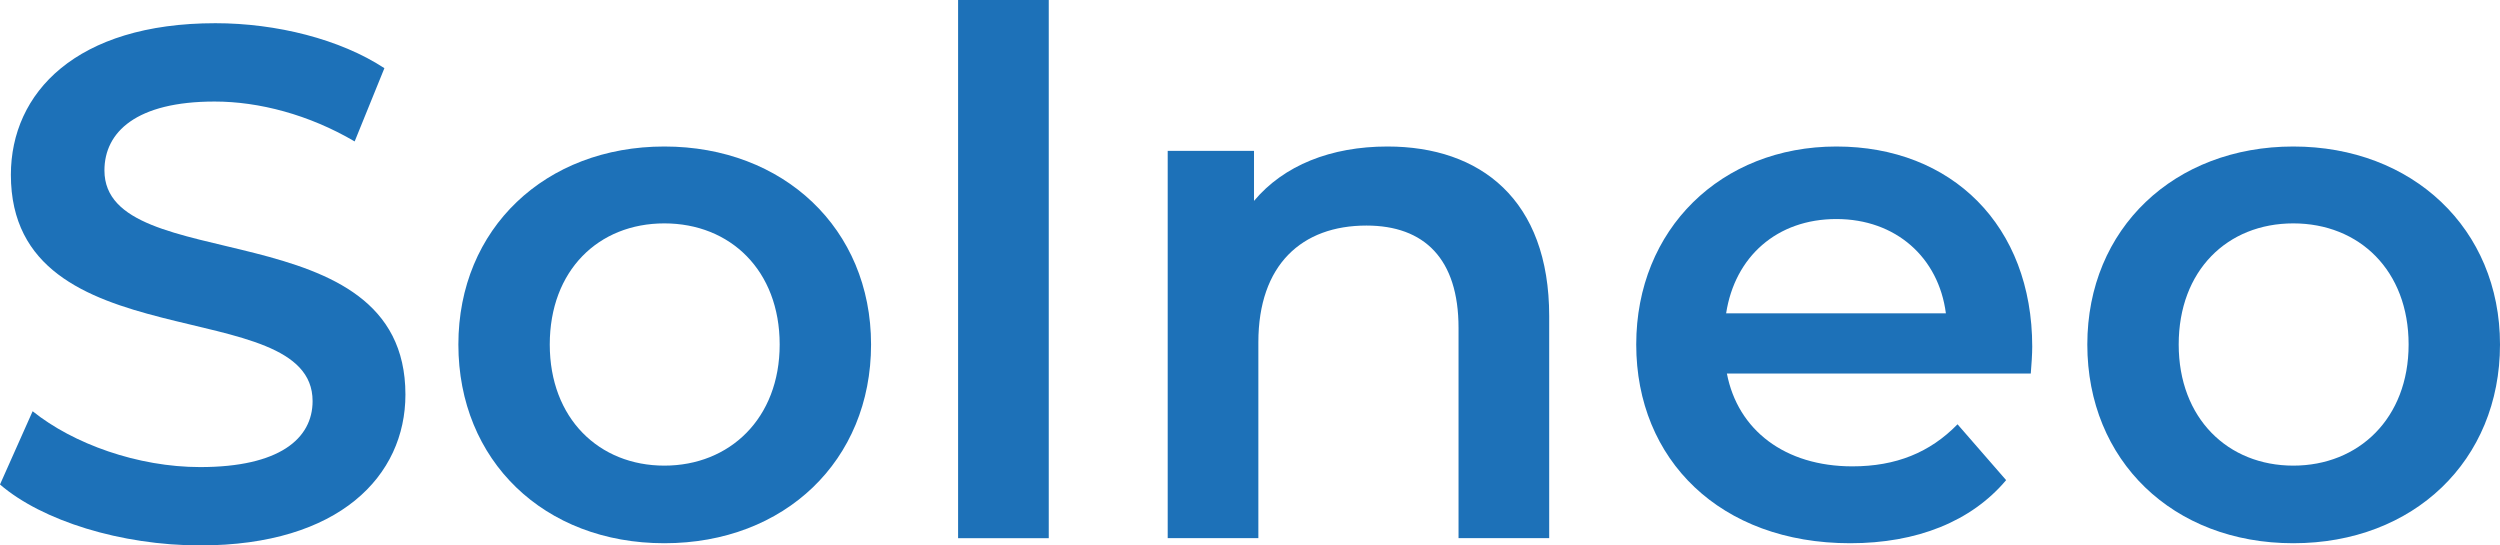
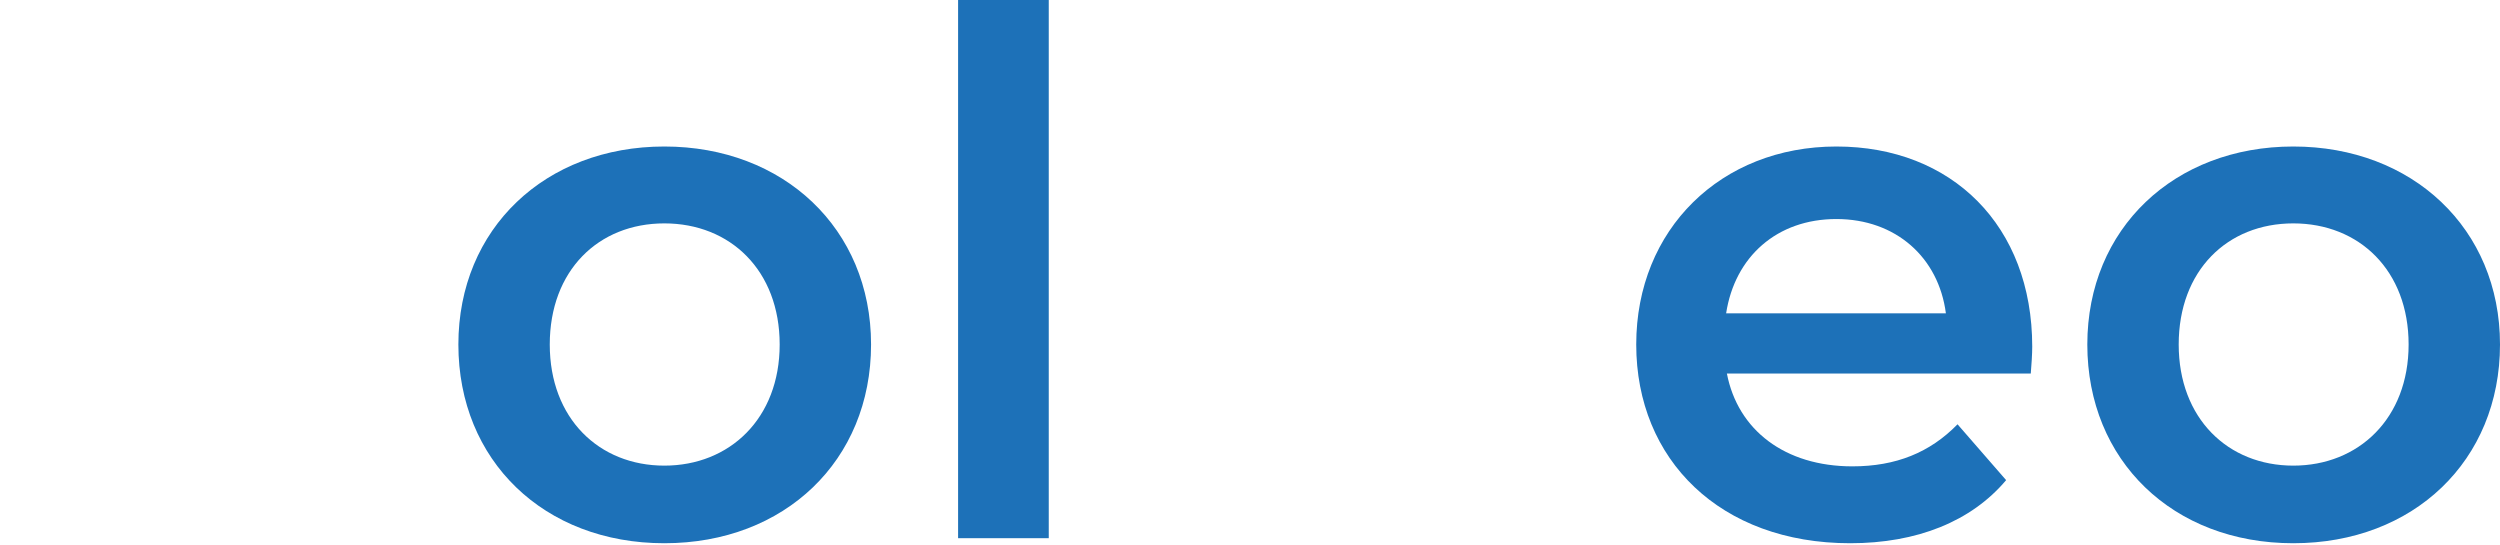
<svg xmlns="http://www.w3.org/2000/svg" id="Ebene_2" data-name="Ebene 2" viewBox="0 0 723.86 157.92">
  <defs>
    <style>
      .cls-1 {
        fill: #1d71b8;
        stroke-width: 0px;
      }
    </style>
  </defs>
  <g id="Ebene_1-2" data-name="Ebene 1">
    <g>
-       <path class="cls-1" d="M0,140.28l9.45-21.21c11.76,9.45,30.45,16.17,48.51,16.17,22.89,0,32.55-8.19,32.55-19.11,0-31.71-87.36-10.92-87.36-65.52C3.15,26.88,22.05,6.72,62.37,6.72c17.64,0,36.12,4.62,48.93,13.02l-8.61,21.21c-13.23-7.77-27.72-11.55-40.53-11.55-22.68,0-31.92,8.82-31.92,19.95,0,31.29,87.15,10.92,87.15,64.89,0,23.52-19.11,43.68-59.43,43.68-22.89,0-45.78-7.14-57.96-17.64Z" />
      <path class="cls-1" d="M132.72,99.75c0-33.6,25.2-57.33,59.64-57.33s59.85,23.73,59.85,57.33-24.99,57.54-59.85,57.54-59.64-23.94-59.64-57.54ZM225.75,99.75c0-21.42-14.28-35.07-33.39-35.07s-33.18,13.65-33.18,35.07,14.28,35.07,33.18,35.07,33.39-13.65,33.39-35.07Z" />
      <path class="cls-1" d="M277.41,0h26.25v155.83h-26.25V0Z" />
-       <path class="cls-1" d="M448.56,91.56v64.26h-26.25v-60.9c0-19.95-9.87-29.61-26.67-29.61-18.69,0-31.29,11.34-31.29,33.81v56.7h-26.25V43.68h24.99v14.49c8.61-10.29,22.26-15.75,38.64-15.75,26.88,0,46.83,15.33,46.83,49.14Z" />
      <path class="cls-1" d="M588,108.15h-87.99c3.15,16.38,16.8,26.88,36.33,26.88,12.6,0,22.47-3.99,30.45-12.18l14.07,16.17c-10.08,11.97-25.83,18.27-45.15,18.27-37.59,0-61.95-24.15-61.95-57.54s24.57-57.33,57.96-57.33,56.7,22.89,56.7,57.96c0,2.1-.21,5.25-.42,7.77ZM499.79,90.72h63.63c-2.1-16.17-14.49-27.3-31.71-27.3s-29.4,10.92-31.92,27.3Z" />
      <path class="cls-1" d="M604.37,99.75c0-33.6,25.2-57.33,59.64-57.33s59.85,23.73,59.85,57.33-24.99,57.54-59.85,57.54-59.64-23.94-59.64-57.54ZM697.4,99.75c0-21.42-14.28-35.07-33.39-35.07s-33.18,13.65-33.18,35.07,14.28,35.07,33.18,35.07,33.39-13.65,33.39-35.07Z" />
    </g>
  </g>
</svg>